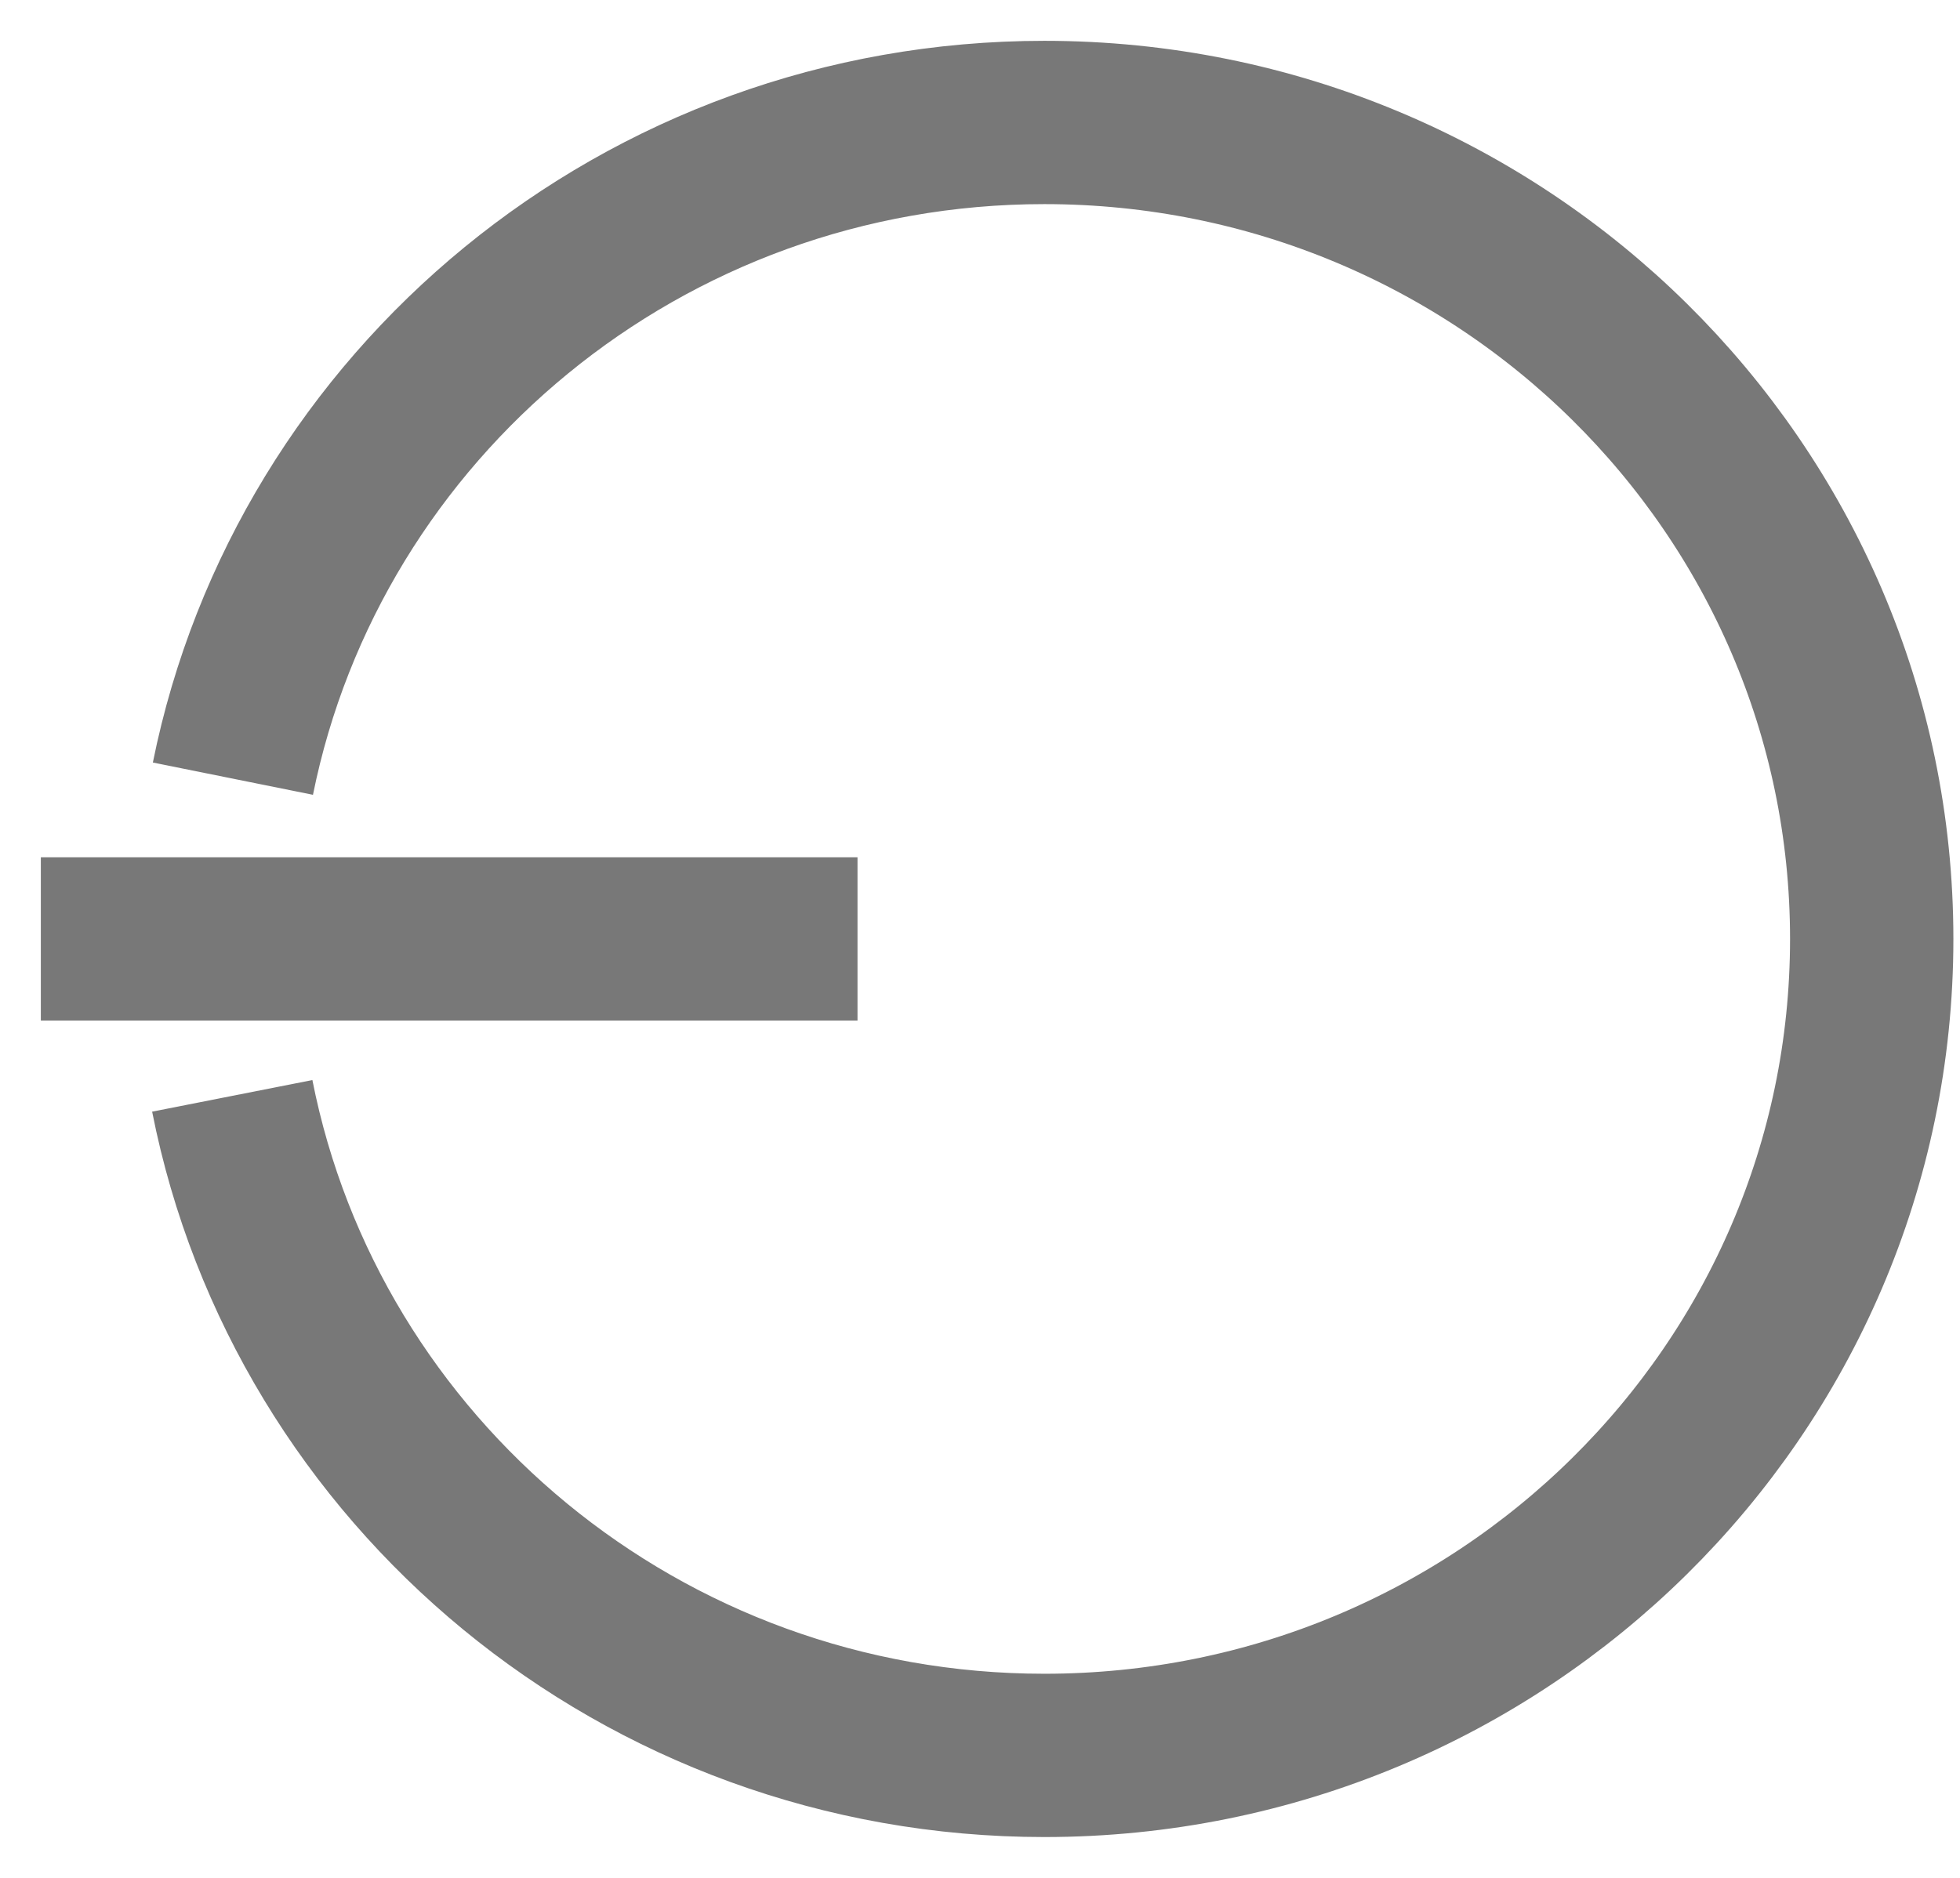
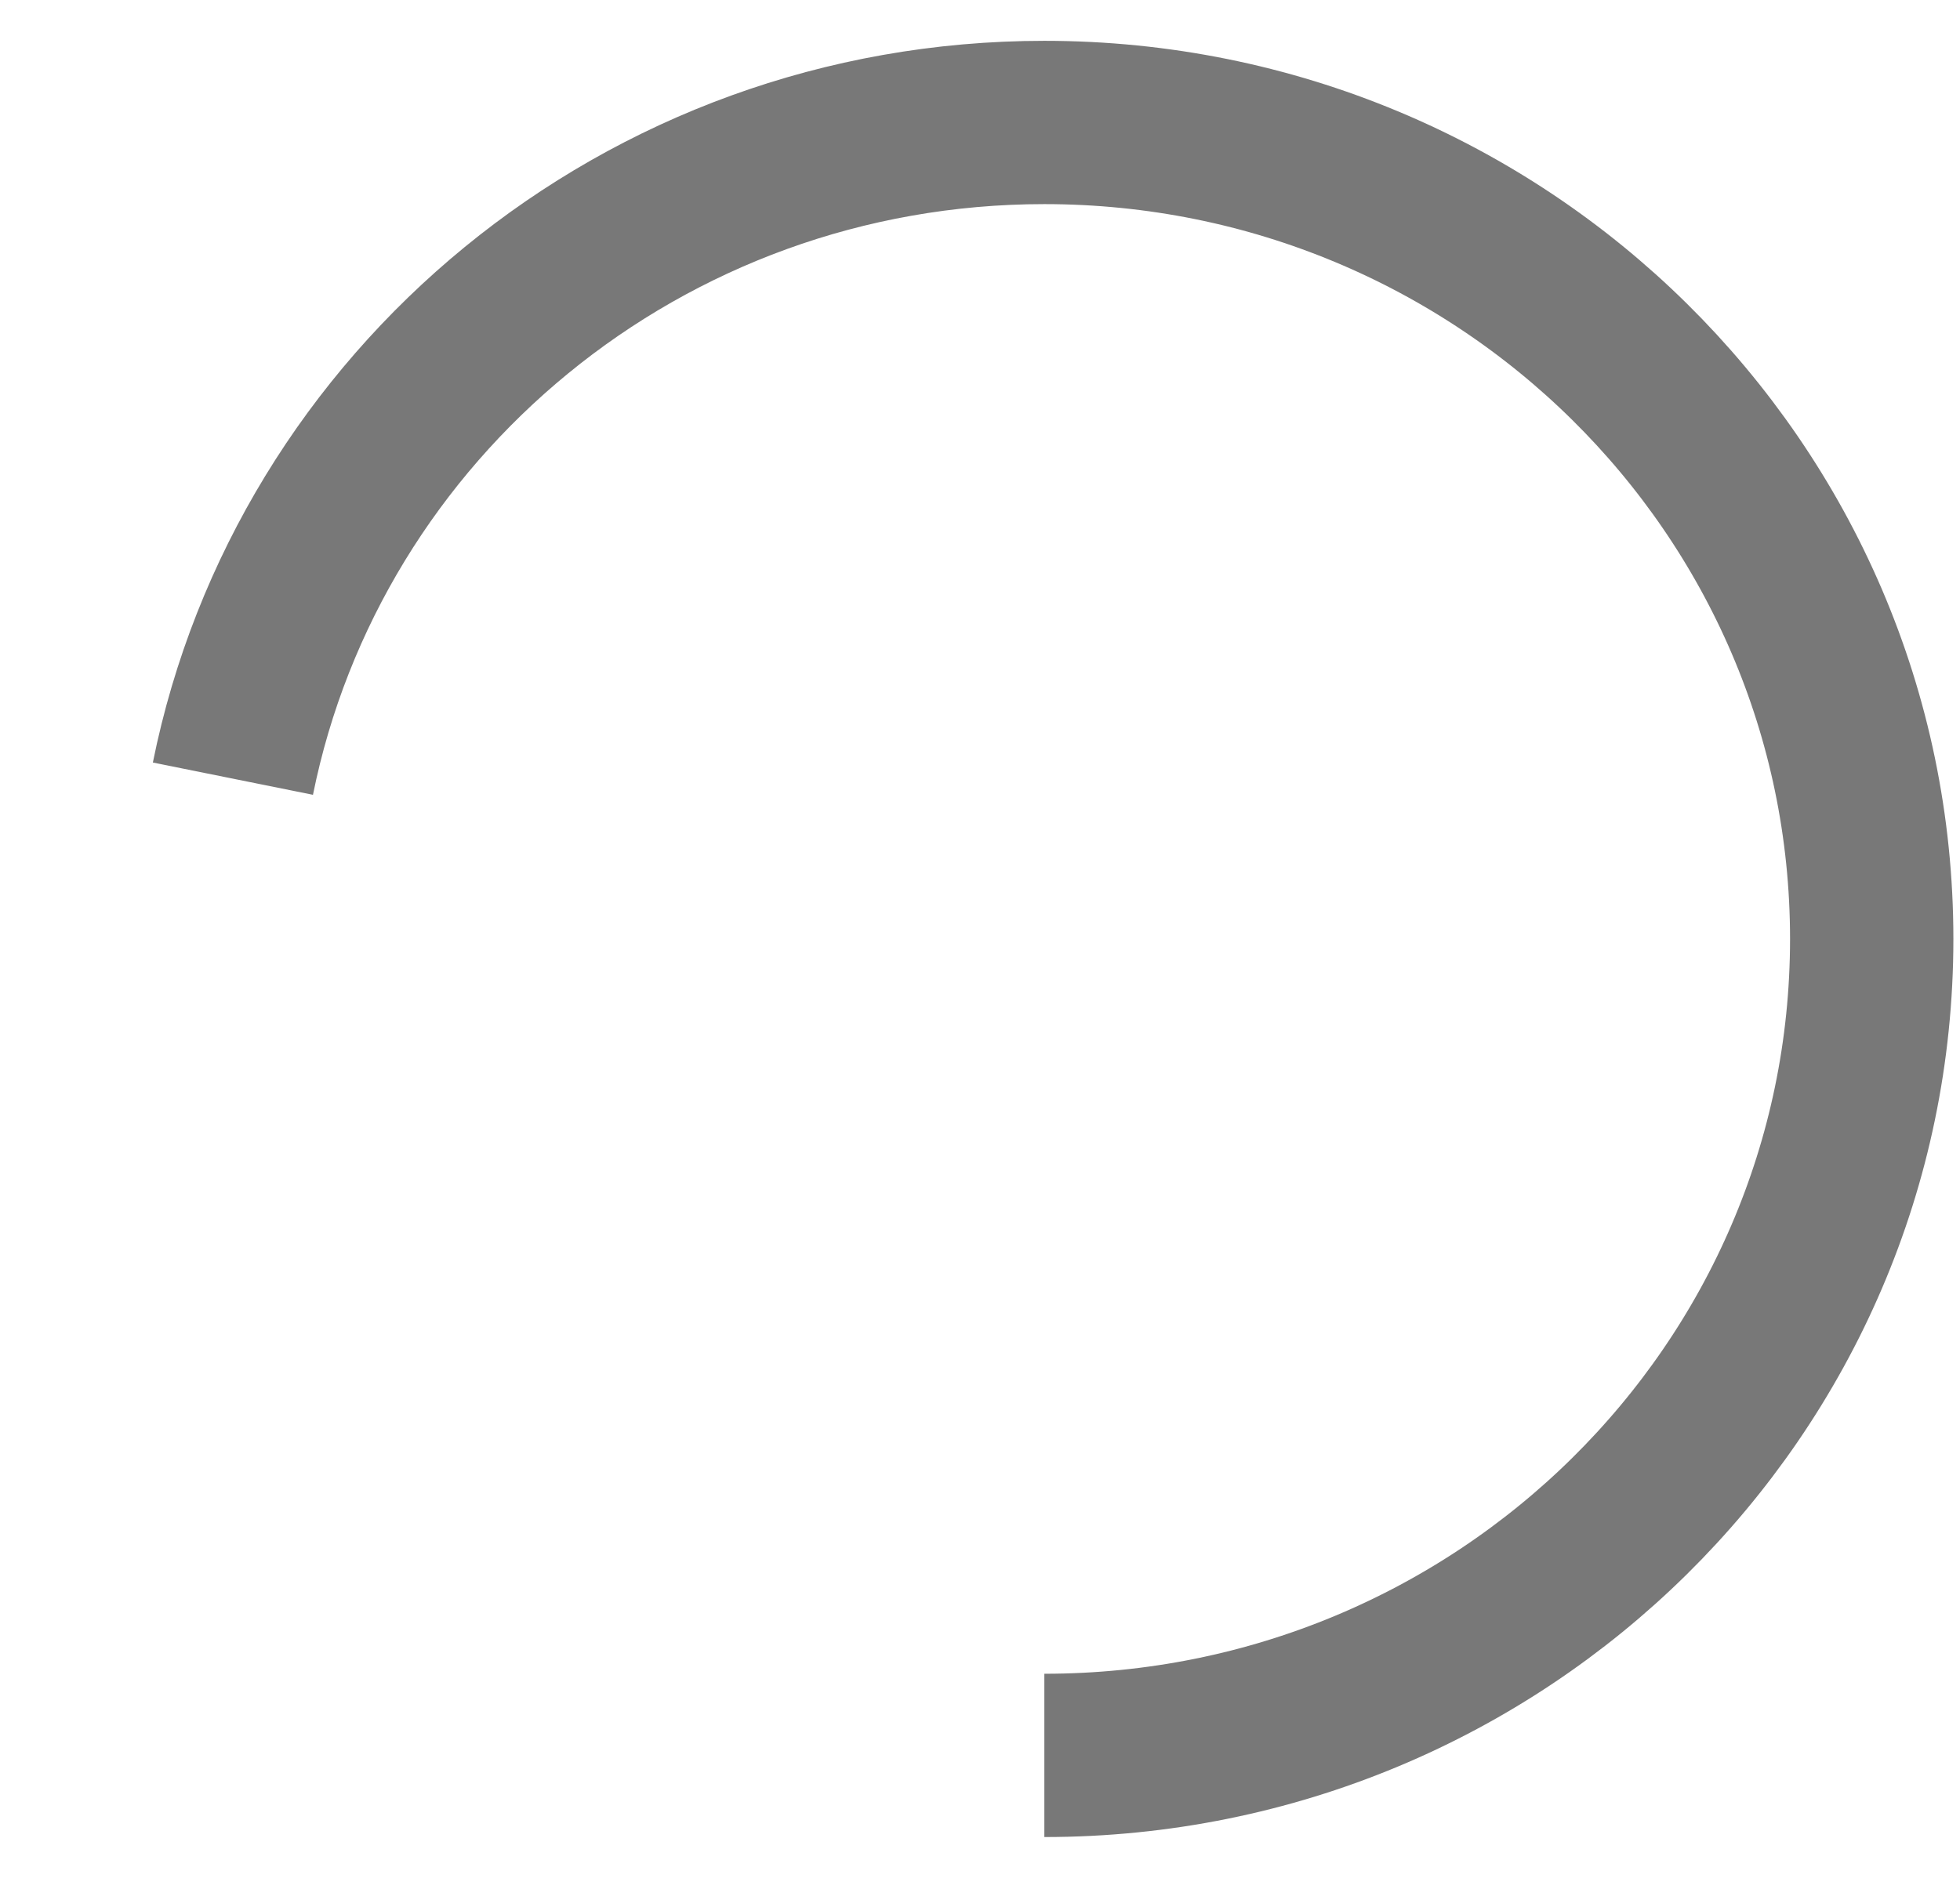
<svg xmlns="http://www.w3.org/2000/svg" width="24" height="23" viewBox="0 0 24 23" fill="none">
-   <path d="M2.852 9.537C3.776 4.954 7.873 1.5 12.788 1.5C18.383 1.5 22.919 5.977 22.919 11.5V11.5C22.919 17.023 18.383 21.5 12.788 21.5C7.859 21.5 3.752 18.025 2.844 13.422" stroke="#787878" stroke-width="2" />
-   <path d="M0.5 11.5H10.5" stroke="#787878" stroke-width="2" />
+   <path d="M2.852 9.537C3.776 4.954 7.873 1.5 12.788 1.5C18.383 1.5 22.919 5.977 22.919 11.5V11.5C22.919 17.023 18.383 21.5 12.788 21.5" stroke="#787878" stroke-width="2" />
</svg>